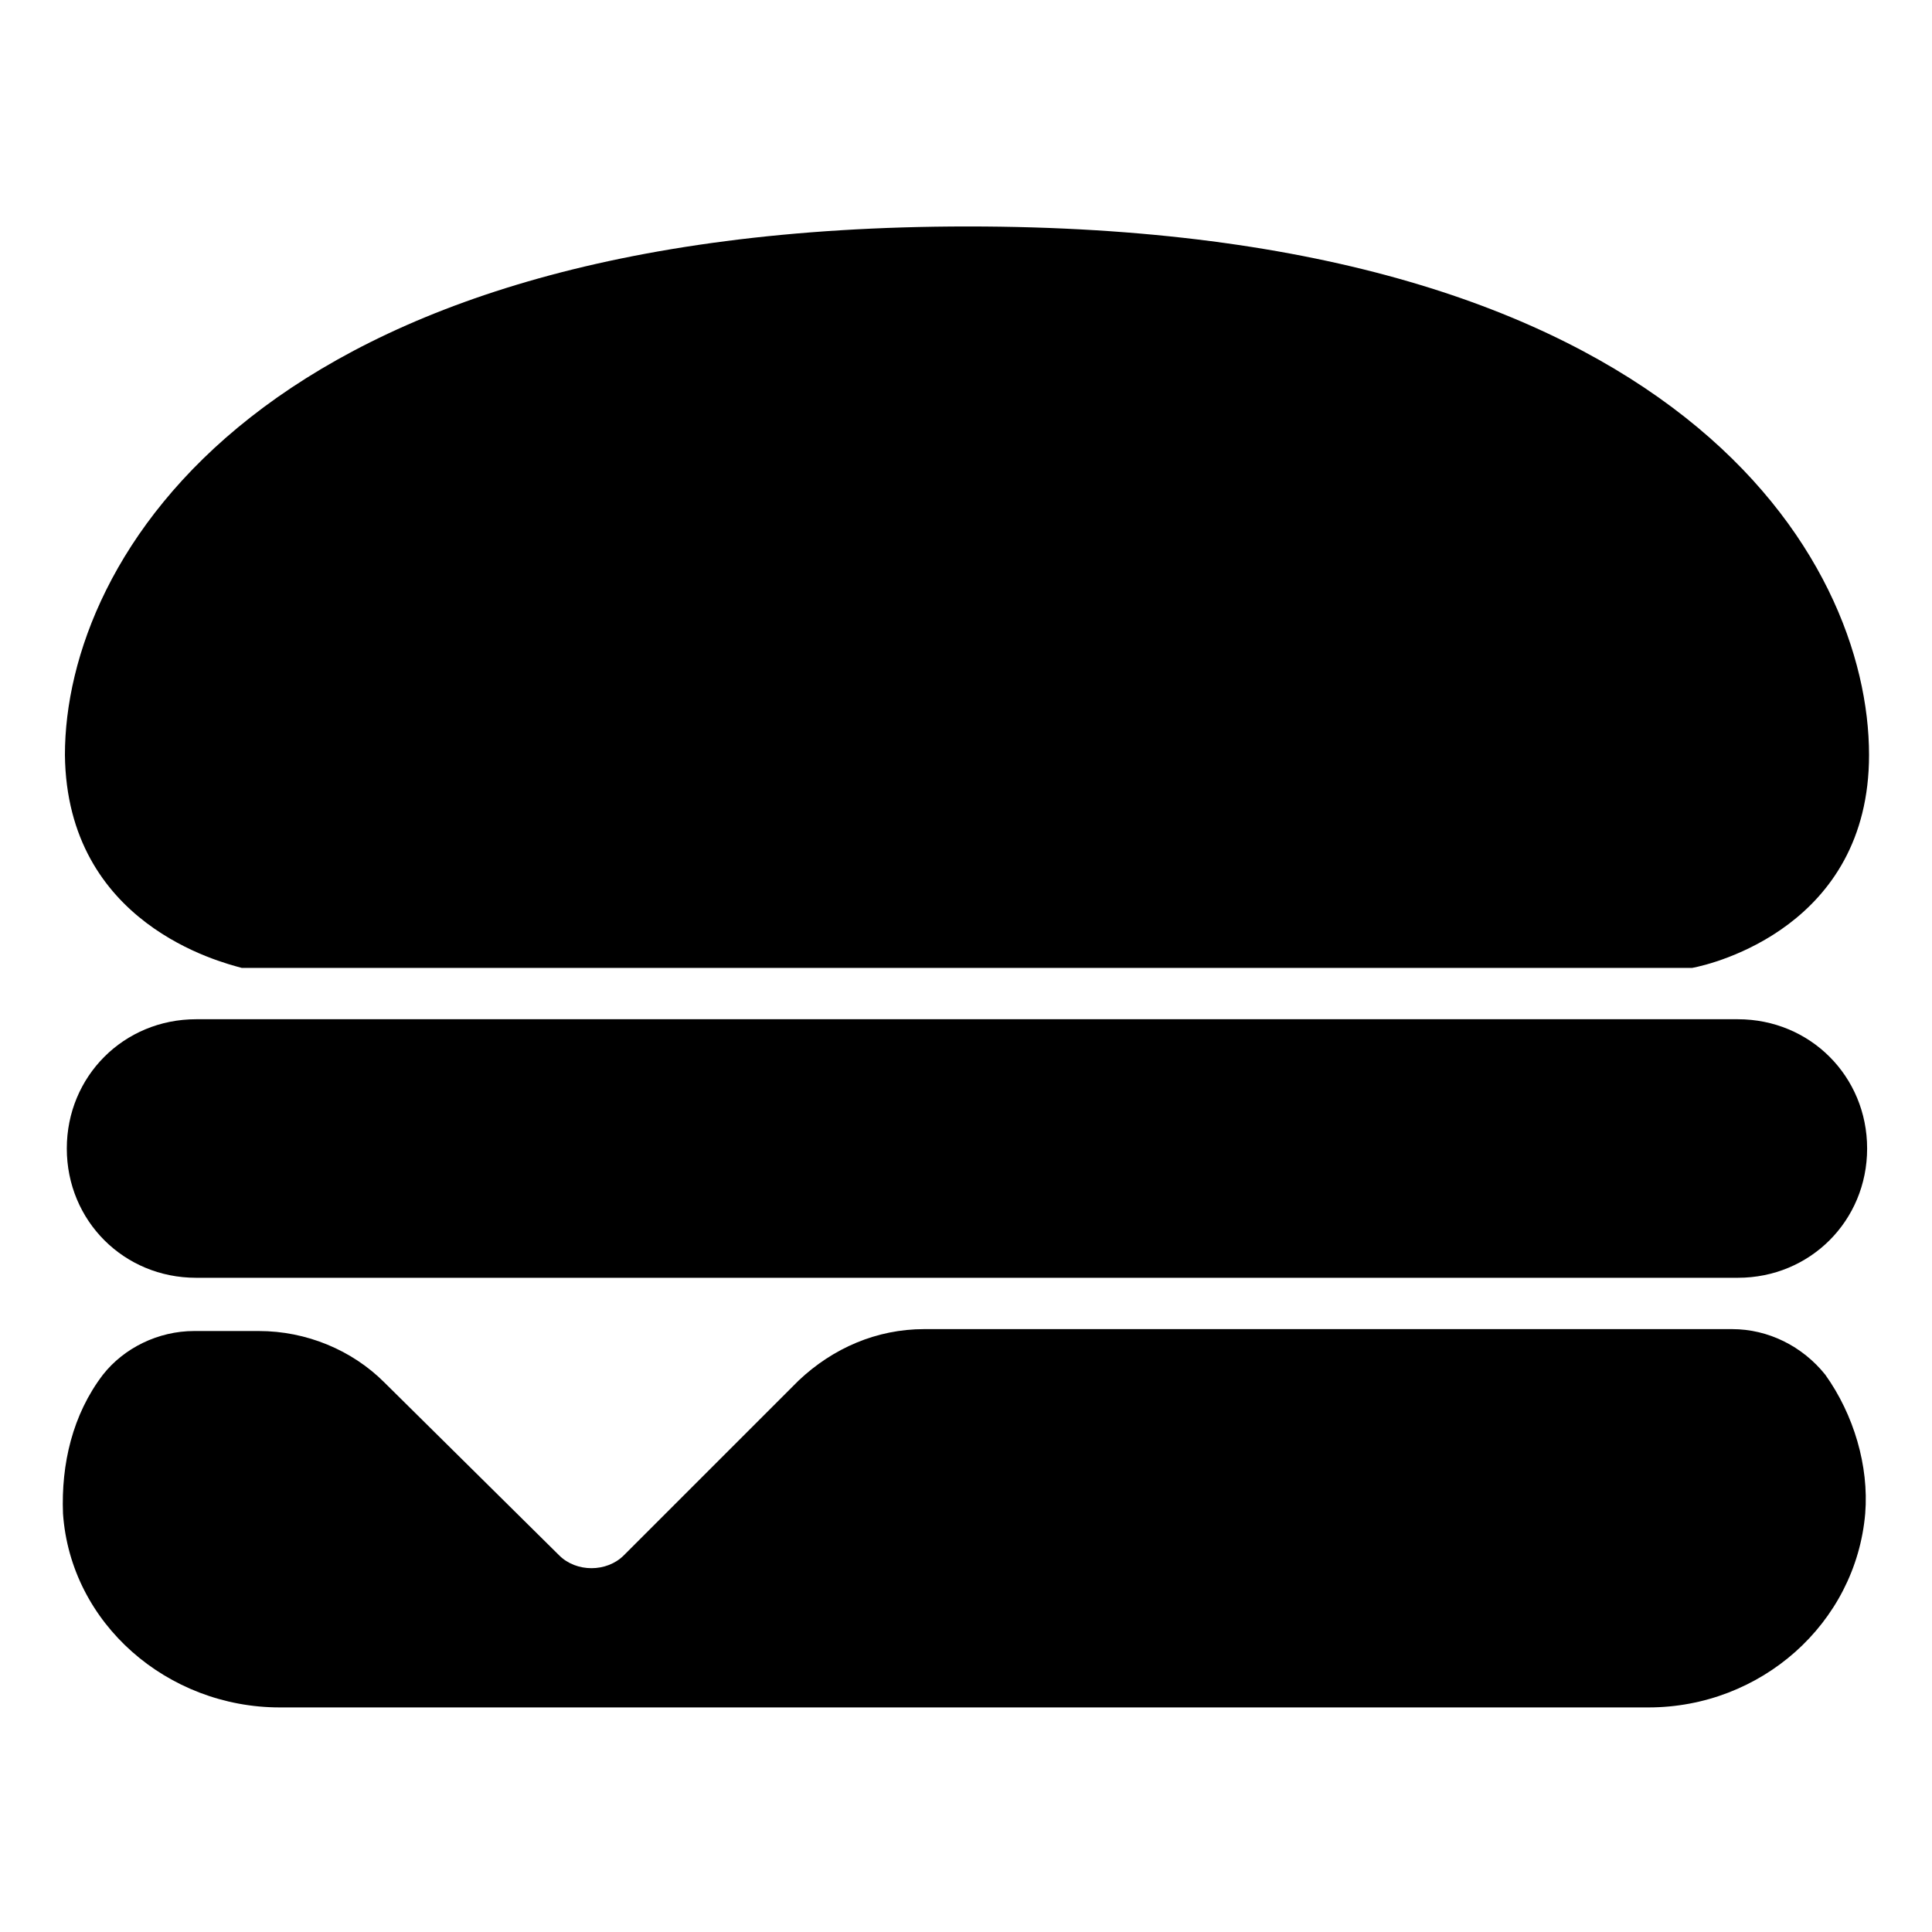
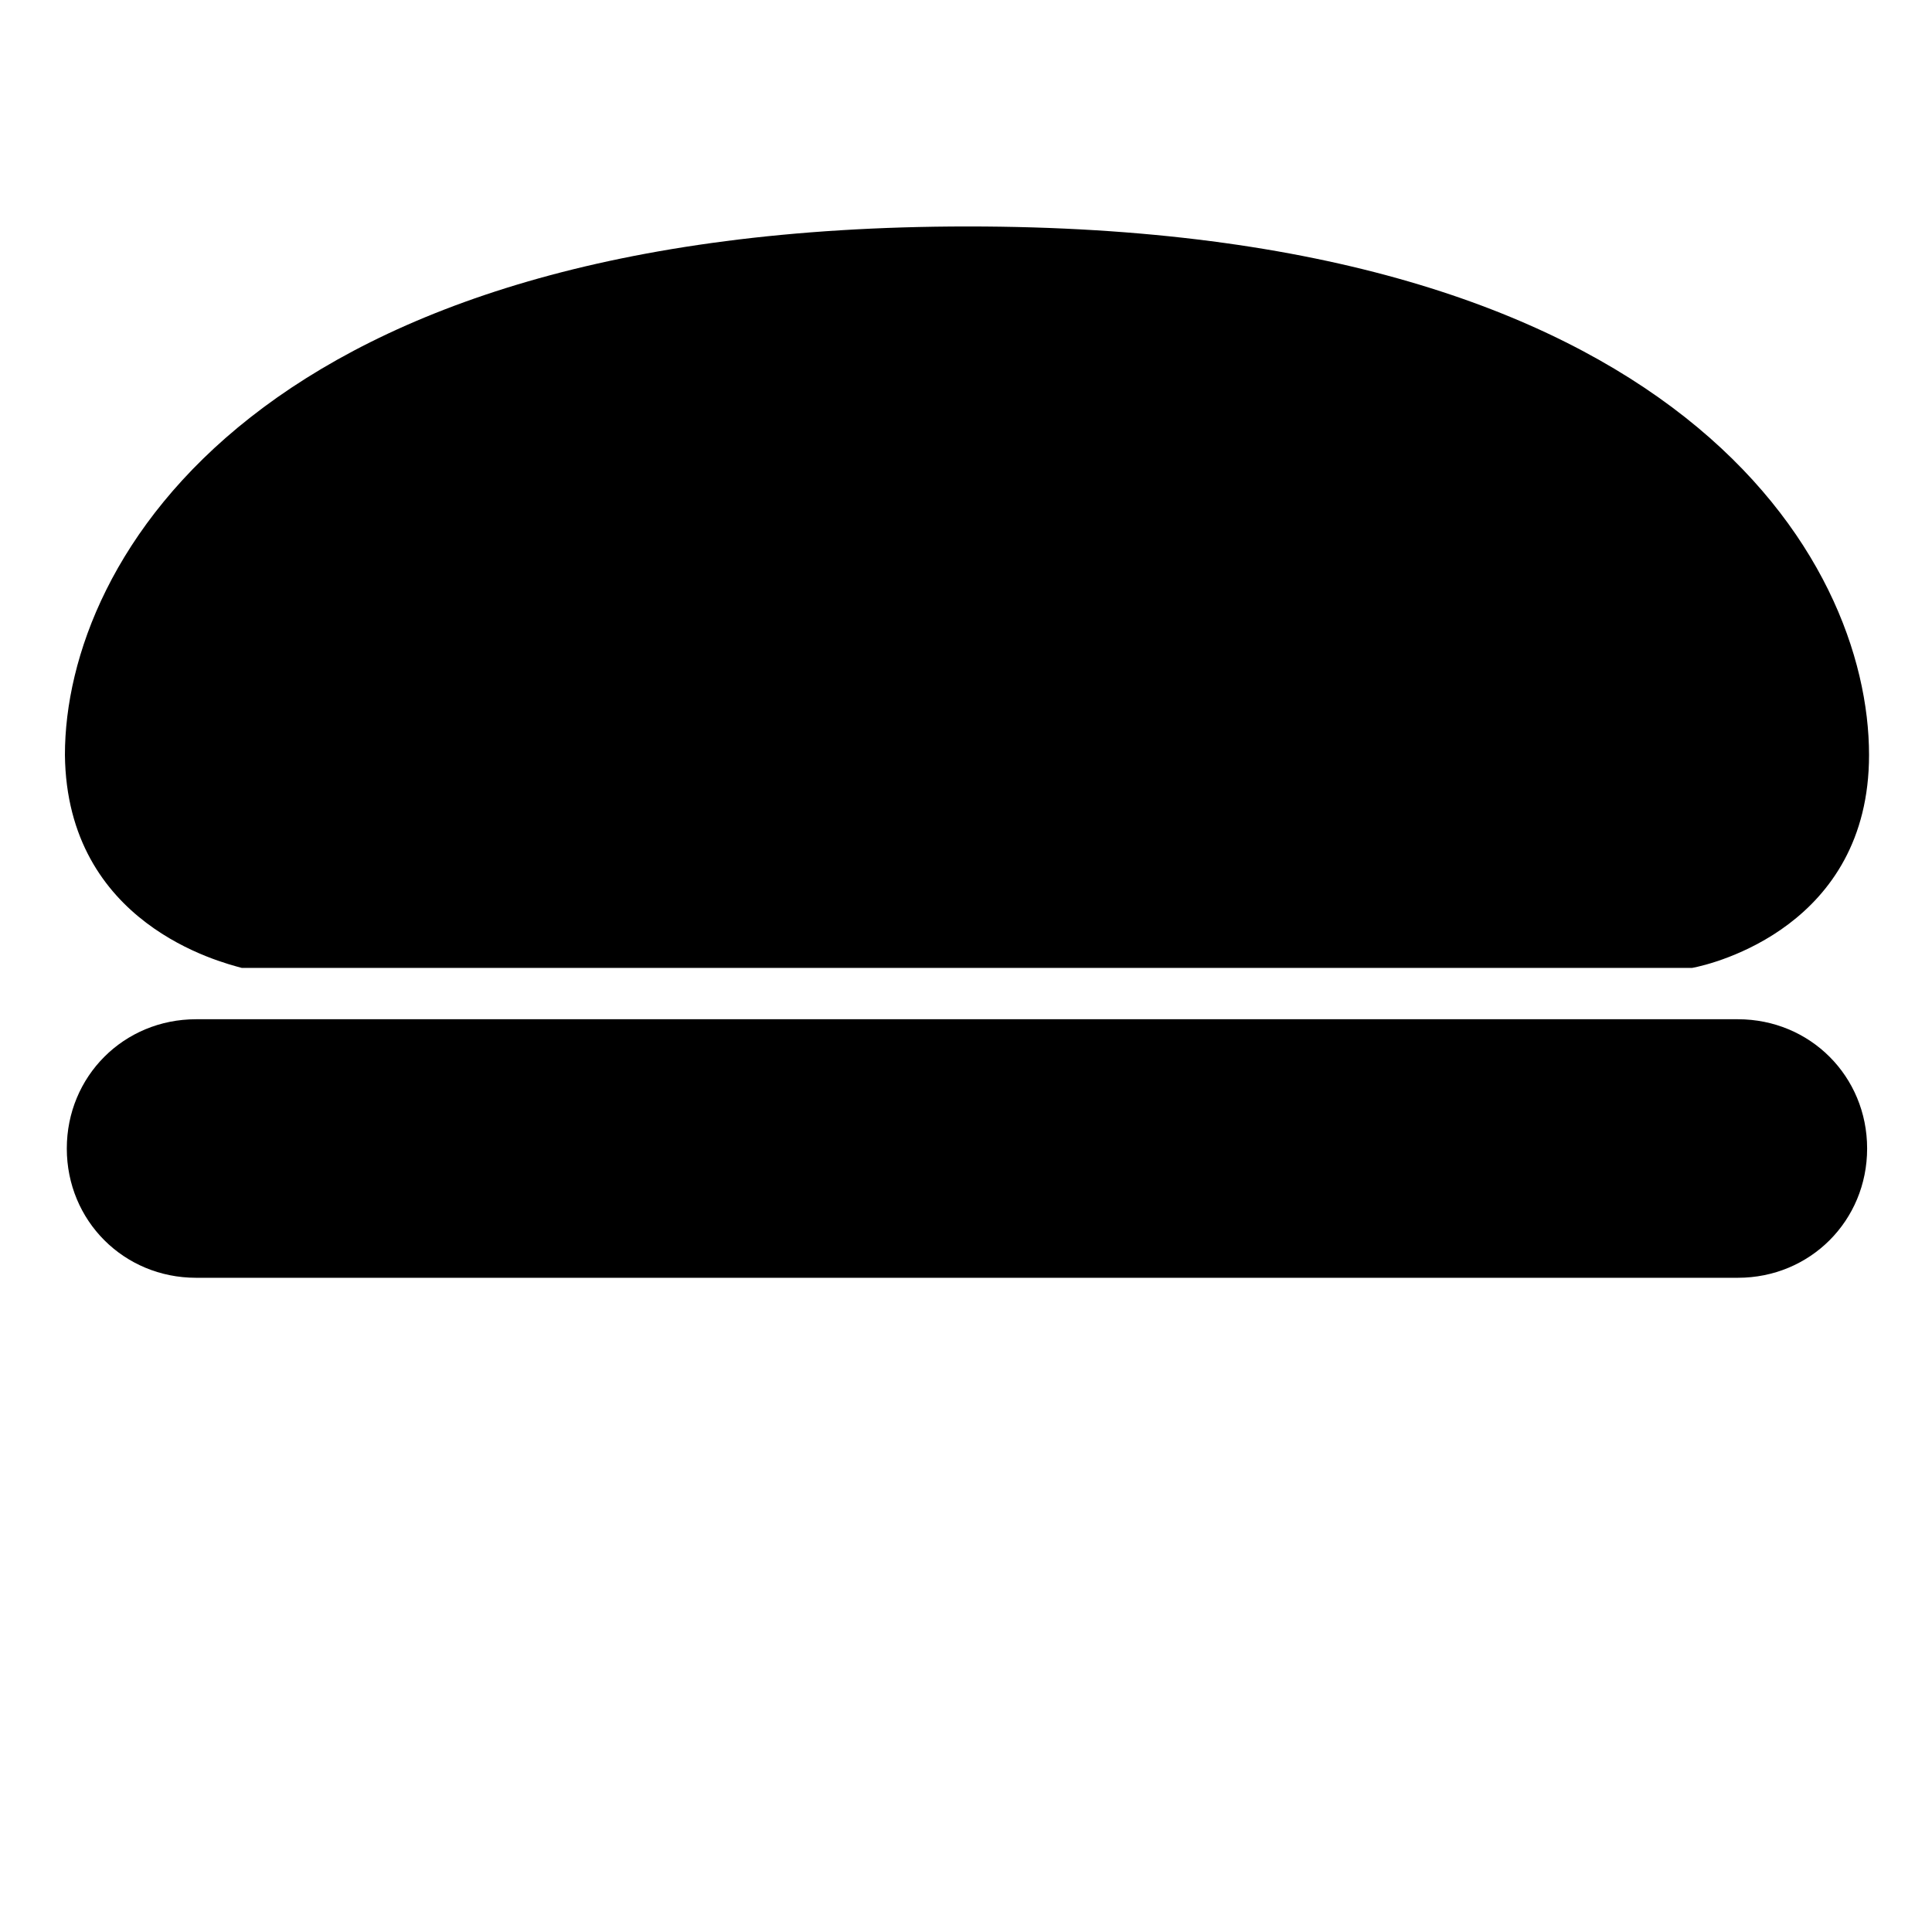
<svg xmlns="http://www.w3.org/2000/svg" fill="#000000" width="800px" height="800px" version="1.1" viewBox="144 144 512 512">
  <g>
    <path d="m208.05 400.5h384.41c5.543-1.008 46.855-11.082 46.855-56.426 0-51.891-50.383-140.06-238.8-140.06-187.92 0-239.31 88.168-239.31 140.06 0.5 44.836 41.309 54.914 46.852 56.426z" />
    <path d="m604.55 414.11h-408.59c-19.145 0-34.258 15.113-34.258 34.258s15.113 34.258 34.258 34.258h408.59c19.145 0 34.258-15.113 34.258-34.258s-15.113-34.258-34.258-34.258z" />
-     <path d="m603.04 496.23h-214.12c-12.594 0-24.184 5.039-33.25 13.602l-46.355 46.352c-4.535 4.535-12.594 4.535-17.129 0l-46.352-45.848c-8.566-8.566-20.656-13.602-33.25-13.602h-17.129c-9.574 0-18.641 4.535-24.184 11.586-8.062 10.578-11.082 23.68-10.578 36.777 2.016 29.223 27.711 51.387 57.434 51.387h362.74c29.727 0 54.914-22.168 57.434-51.387 1.008-12.594-3.023-26.199-10.578-36.777-6.047-7.555-15.117-12.09-24.688-12.09z" />
  </g>
</svg>